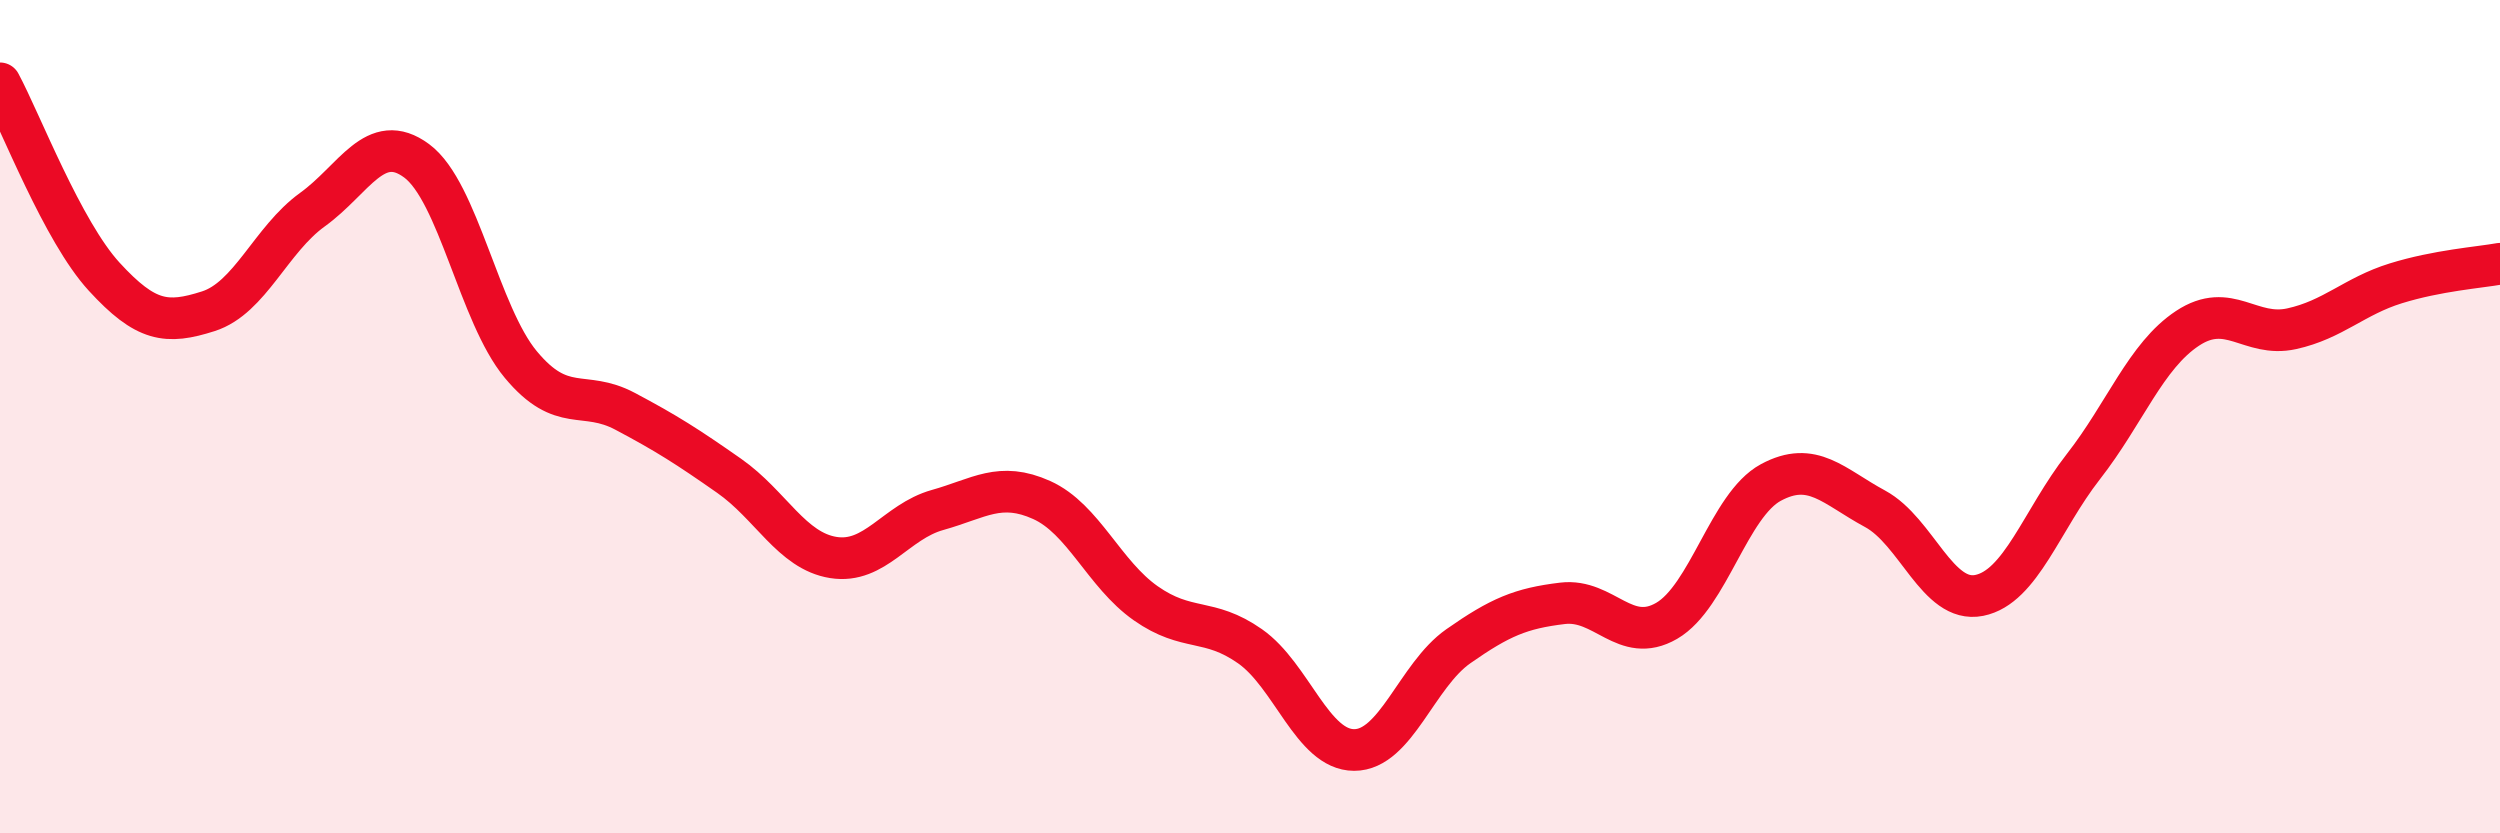
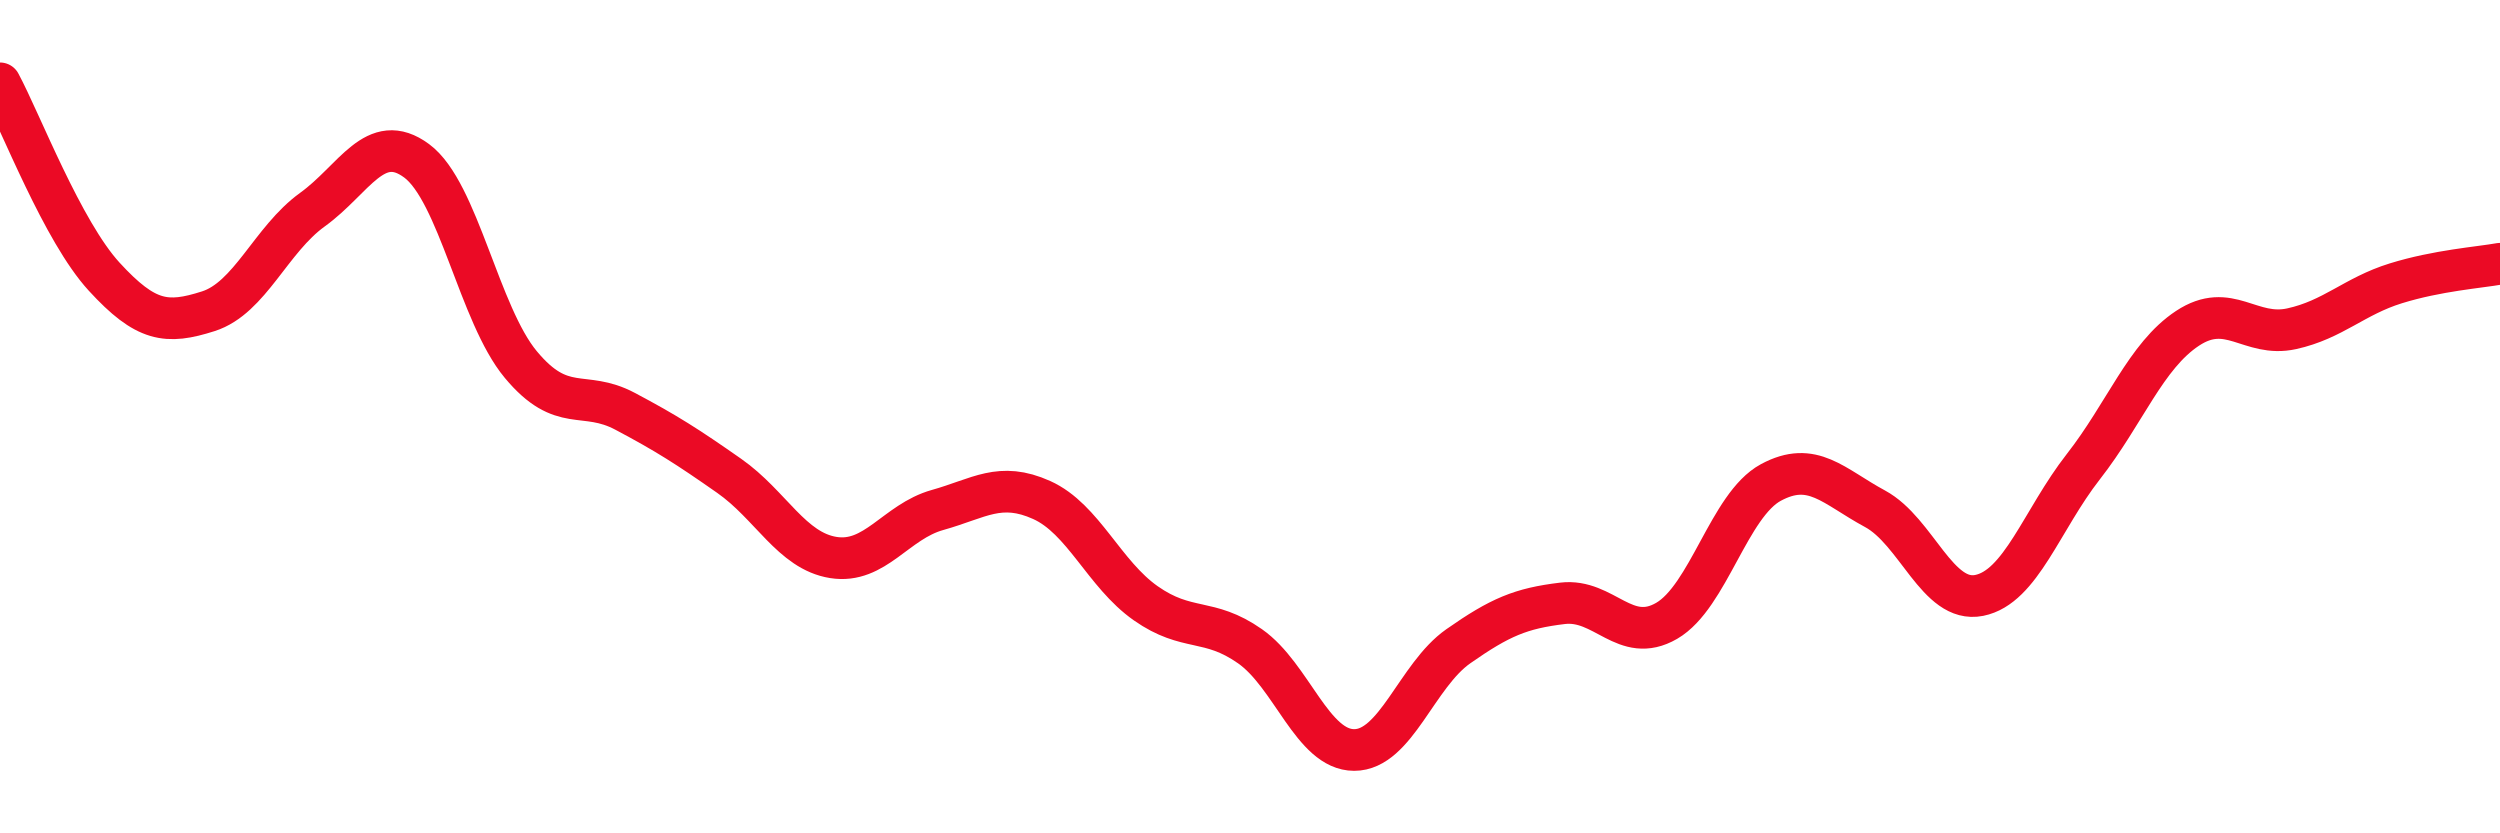
<svg xmlns="http://www.w3.org/2000/svg" width="60" height="20" viewBox="0 0 60 20">
-   <path d="M 0,2 C 0.5,2.93 1.5,5.55 2.5,6.64 C 3.5,7.73 4,7.79 5,7.47 C 6,7.15 6.5,5.75 7.5,5.03 C 8.5,4.31 9,3.12 10,3.86 C 11,4.6 11.5,7.55 12.5,8.75 C 13.5,9.95 14,9.34 15,9.87 C 16,10.4 16.5,10.72 17.5,11.42 C 18.5,12.12 19,13.22 20,13.38 C 21,13.54 21.5,12.52 22.5,12.24 C 23.5,11.96 24,11.55 25,12 C 26,12.45 26.5,13.78 27.5,14.48 C 28.5,15.18 29,14.81 30,15.51 C 31,16.21 31.5,18 32.5,18 C 33.5,18 34,16.21 35,15.51 C 36,14.81 36.5,14.6 37.5,14.48 C 38.5,14.36 39,15.48 40,14.9 C 41,14.32 41.5,12.12 42.5,11.58 C 43.5,11.04 44,11.67 45,12.21 C 46,12.75 46.5,14.49 47.5,14.29 C 48.5,14.09 49,12.48 50,11.2 C 51,9.92 51.5,8.54 52.5,7.88 C 53.5,7.22 54,8.11 55,7.89 C 56,7.67 56.5,7.11 57.5,6.8 C 58.5,6.49 59.5,6.42 60,6.33L60 20L0 20Z" fill="#EB0A25" opacity="0.1" stroke-linecap="round" stroke-linejoin="round" />
  <path d="M 0,2 C 0.5,2.93 1.5,5.55 2.5,6.64 C 3.5,7.73 4,7.79 5,7.47 C 6,7.15 6.5,5.75 7.5,5.03 C 8.5,4.31 9,3.12 10,3.86 C 11,4.6 11.5,7.55 12.5,8.75 C 13.5,9.95 14,9.34 15,9.87 C 16,10.4 16.5,10.72 17.5,11.42 C 18.5,12.12 19,13.22 20,13.38 C 21,13.54 21.5,12.52 22.5,12.24 C 23.5,11.96 24,11.55 25,12 C 26,12.45 26.5,13.78 27.5,14.48 C 28.5,15.18 29,14.81 30,15.51 C 31,16.21 31.5,18 32.5,18 C 33.5,18 34,16.21 35,15.51 C 36,14.81 36.5,14.6 37.5,14.48 C 38.5,14.36 39,15.48 40,14.9 C 41,14.32 41.5,12.12 42.5,11.58 C 43.5,11.04 44,11.67 45,12.21 C 46,12.75 46.5,14.49 47.5,14.29 C 48.5,14.09 49,12.48 50,11.2 C 51,9.92 51.5,8.54 52.5,7.88 C 53.5,7.22 54,8.11 55,7.89 C 56,7.67 56.5,7.11 57.5,6.8 C 58.5,6.49 59.5,6.42 60,6.33" stroke="#EB0A25" stroke-width="1" fill="none" stroke-linecap="round" stroke-linejoin="round" />
</svg>